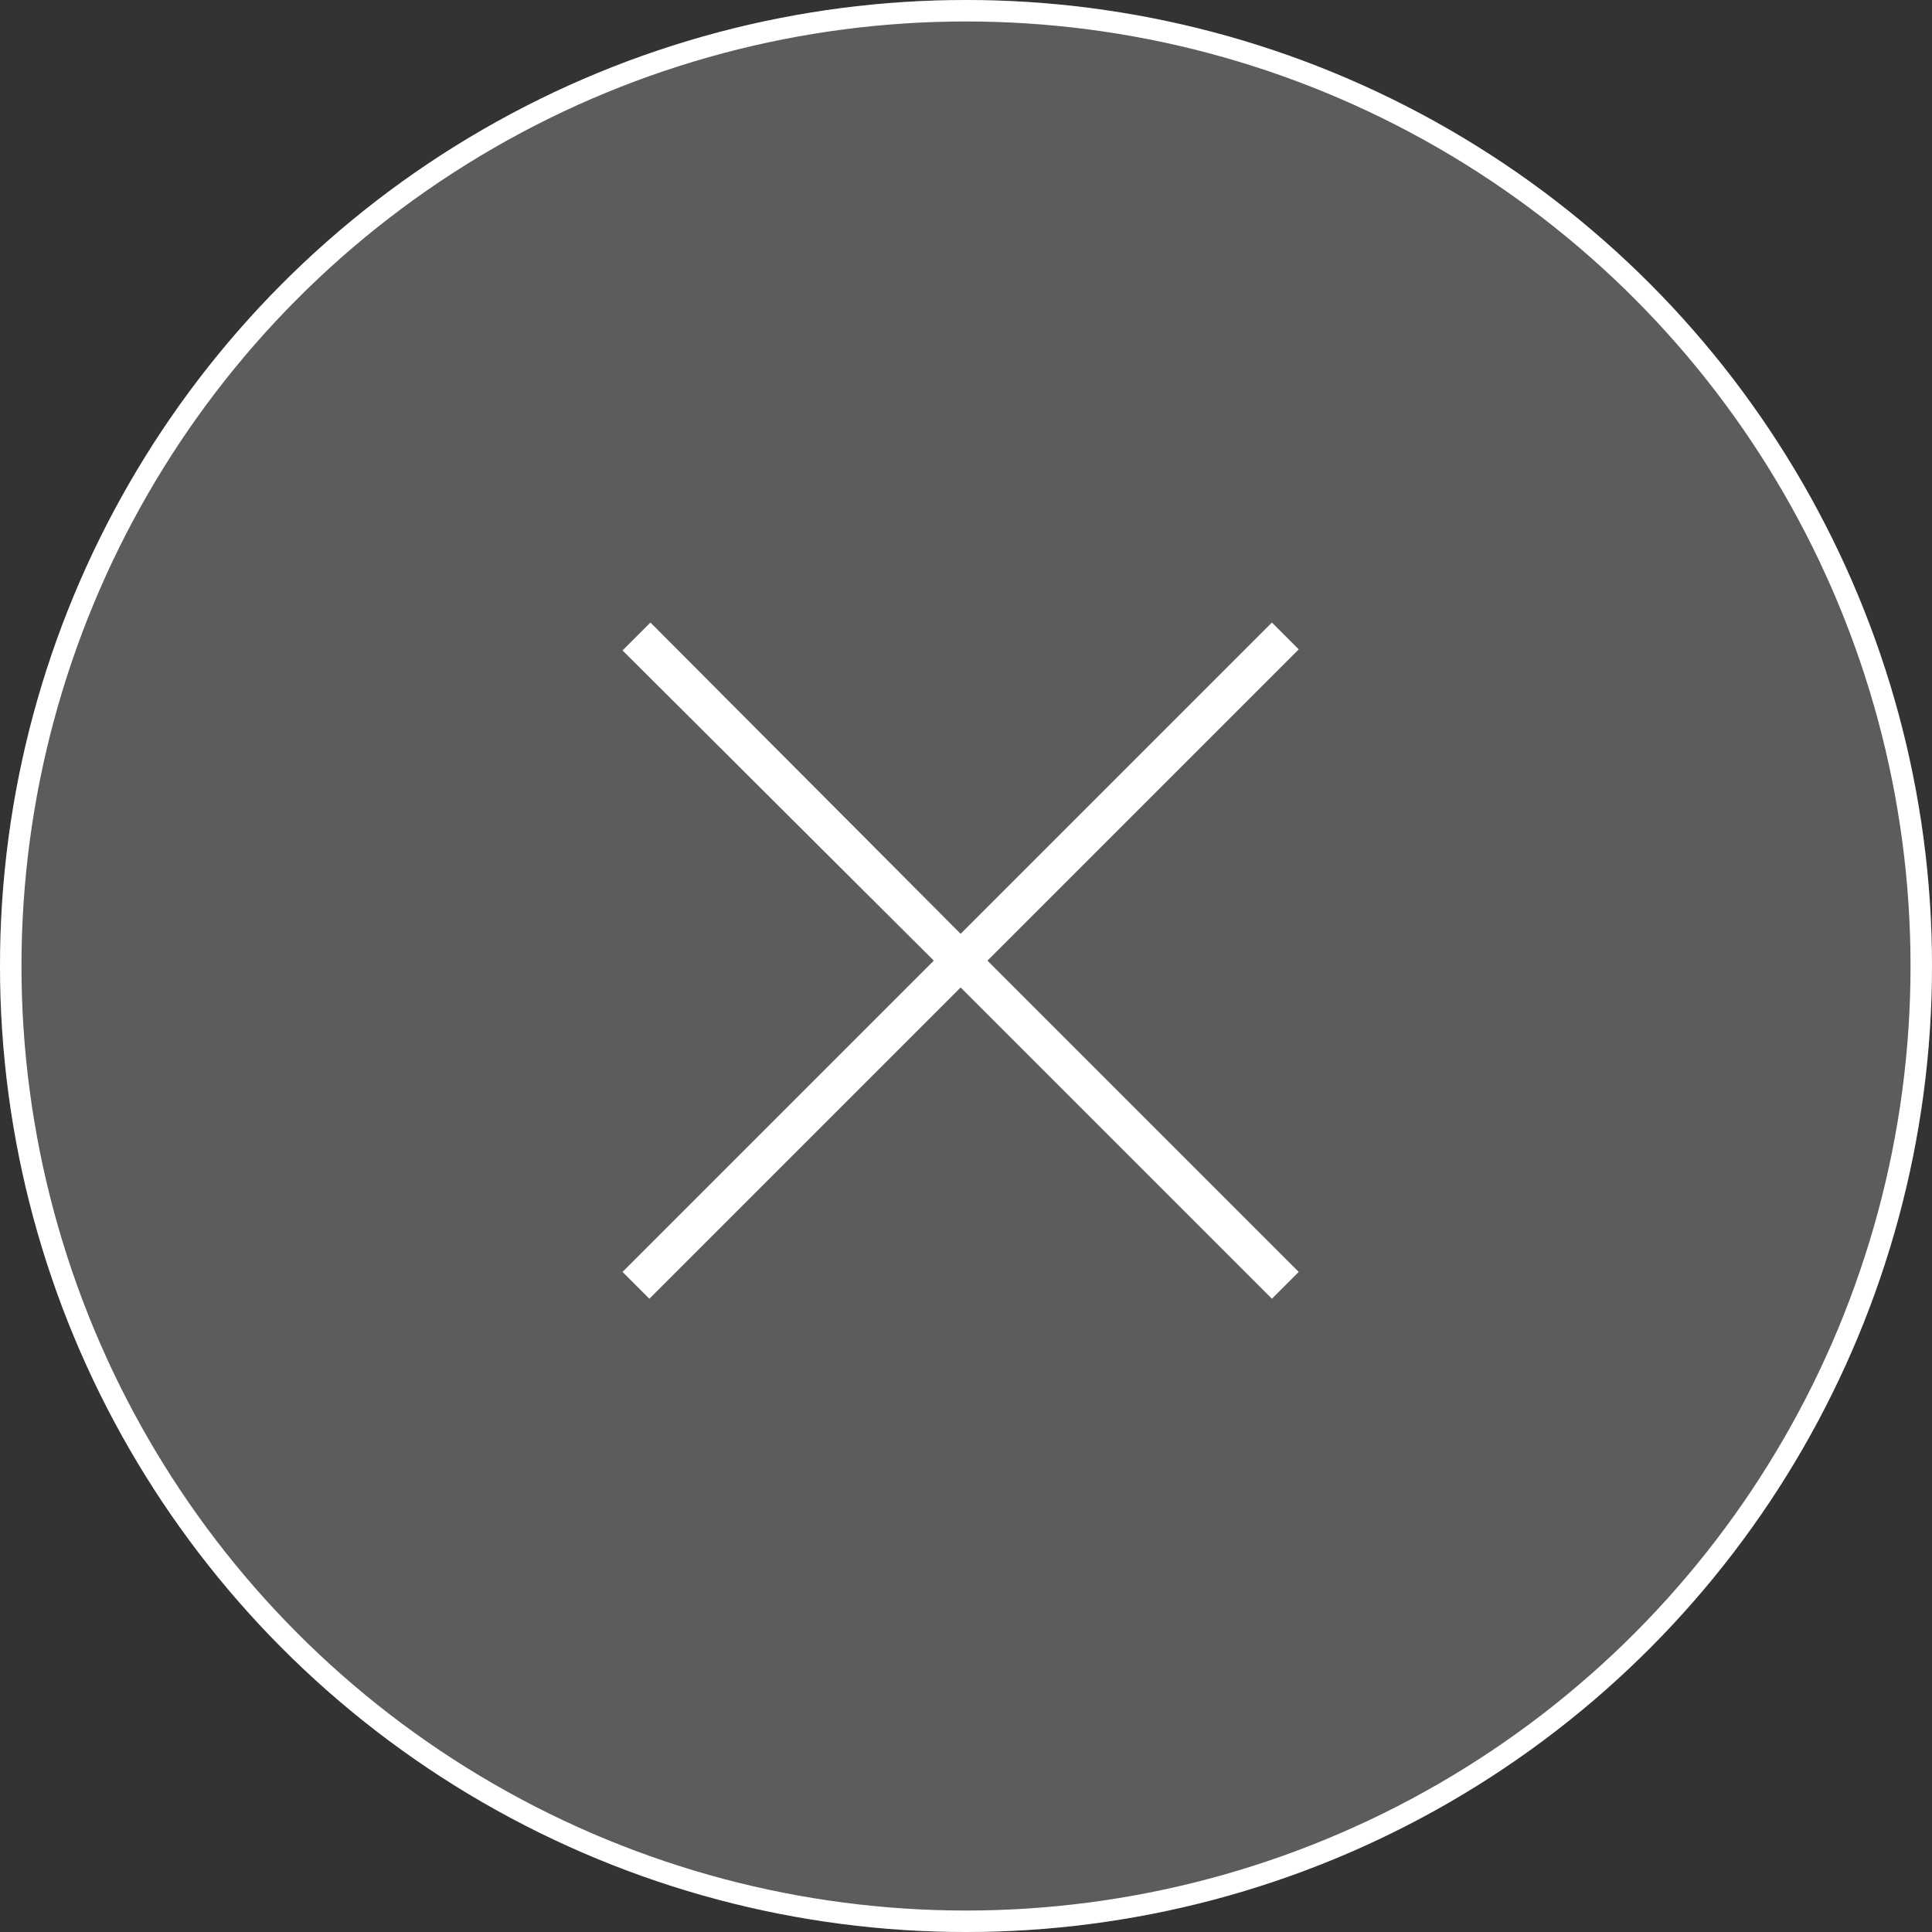
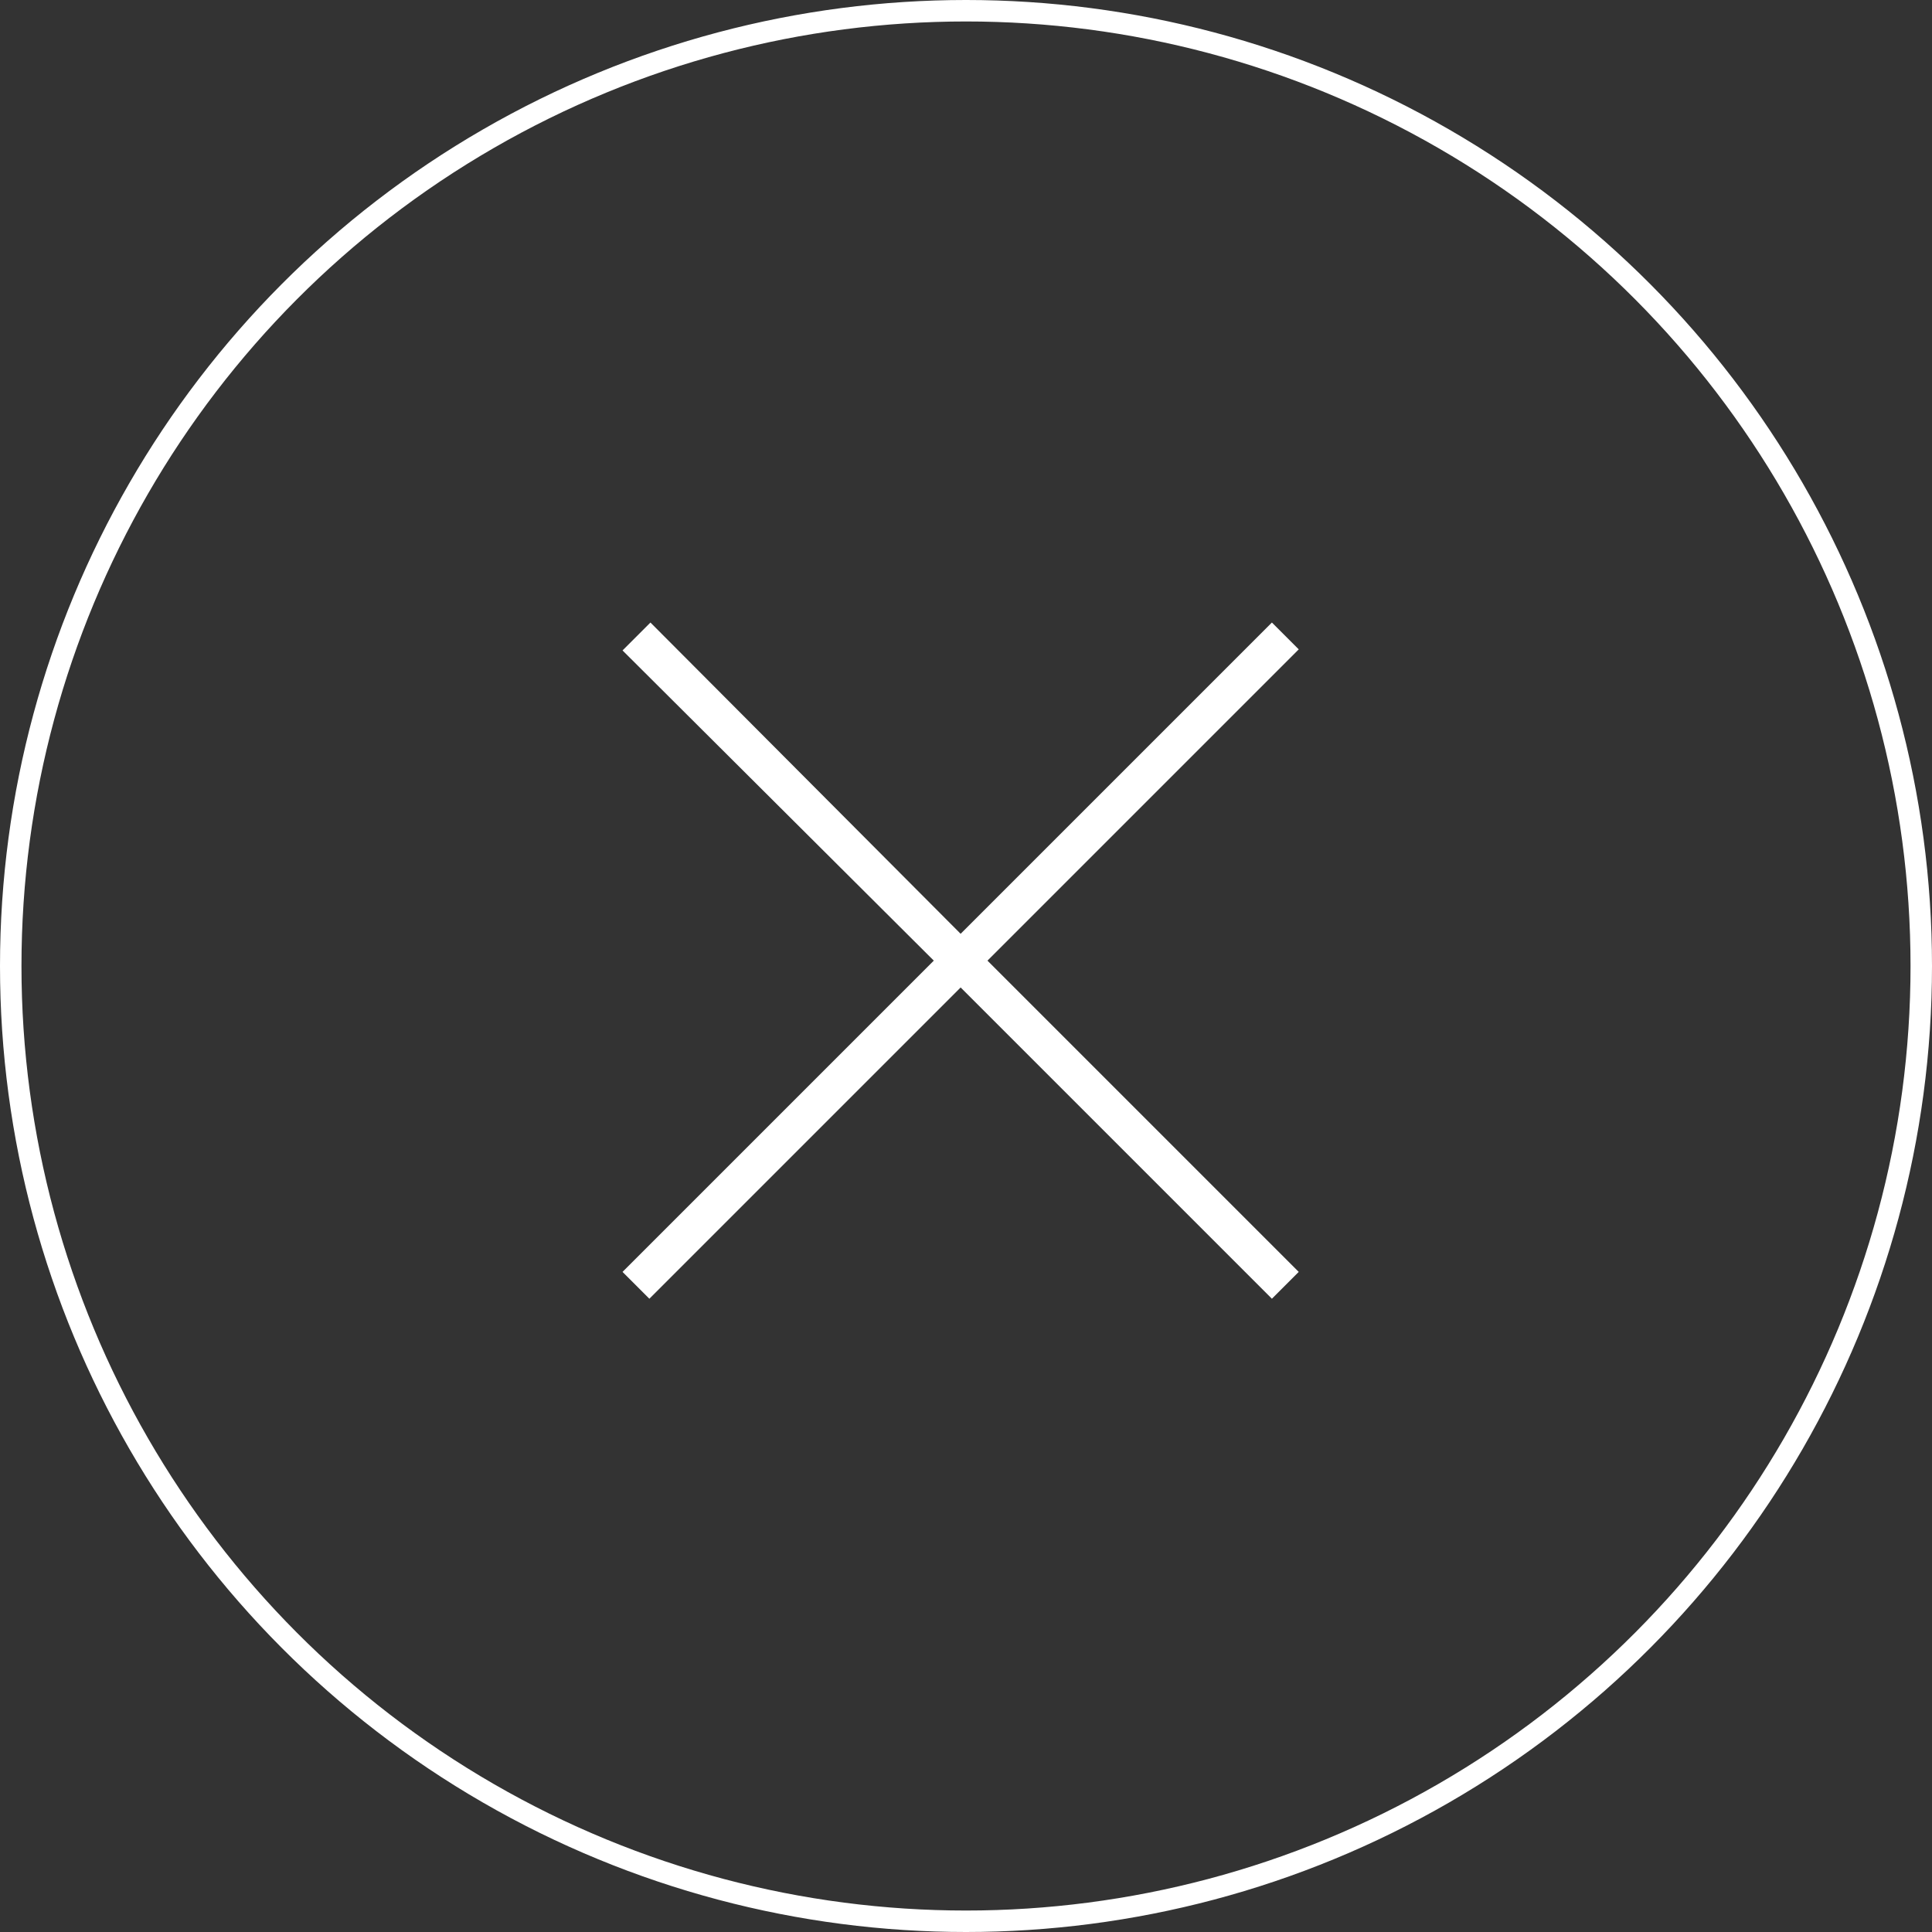
<svg xmlns="http://www.w3.org/2000/svg" width="90" height="90" viewBox="0 0 90 90">
  <rect x="0" y="0" width="90" height="90" fill="#333333" stroke="none" />
  <g id="グループ_83610" data-name="グループ 83610" transform="translate(-1200 -1870)">
    <g id="楕円形_8" data-name="楕円形 8" transform="translate(1200 1870)" fill="rgba(255,255,255,0.2)" stroke="#fff" stroke-width="1">
-       <circle cx="45" cy="45" r="45" stroke="none" />
      <circle cx="45" cy="45" r="44.5" fill="none" />
    </g>
    <path id="パス_43797" data-name="パス 43797" d="M39.5-2.85,40.75-4.1,26.25-18.6l14.5-14.5L39.5-34.35,25-19.85,10.55-34.35l-1.3,1.3L23.75-18.6,9.25-4.1,10.5-2.85,25-17.35Z" transform="translate(1219.75 1933.35)" fill="#fff" />
  </g>
</svg>